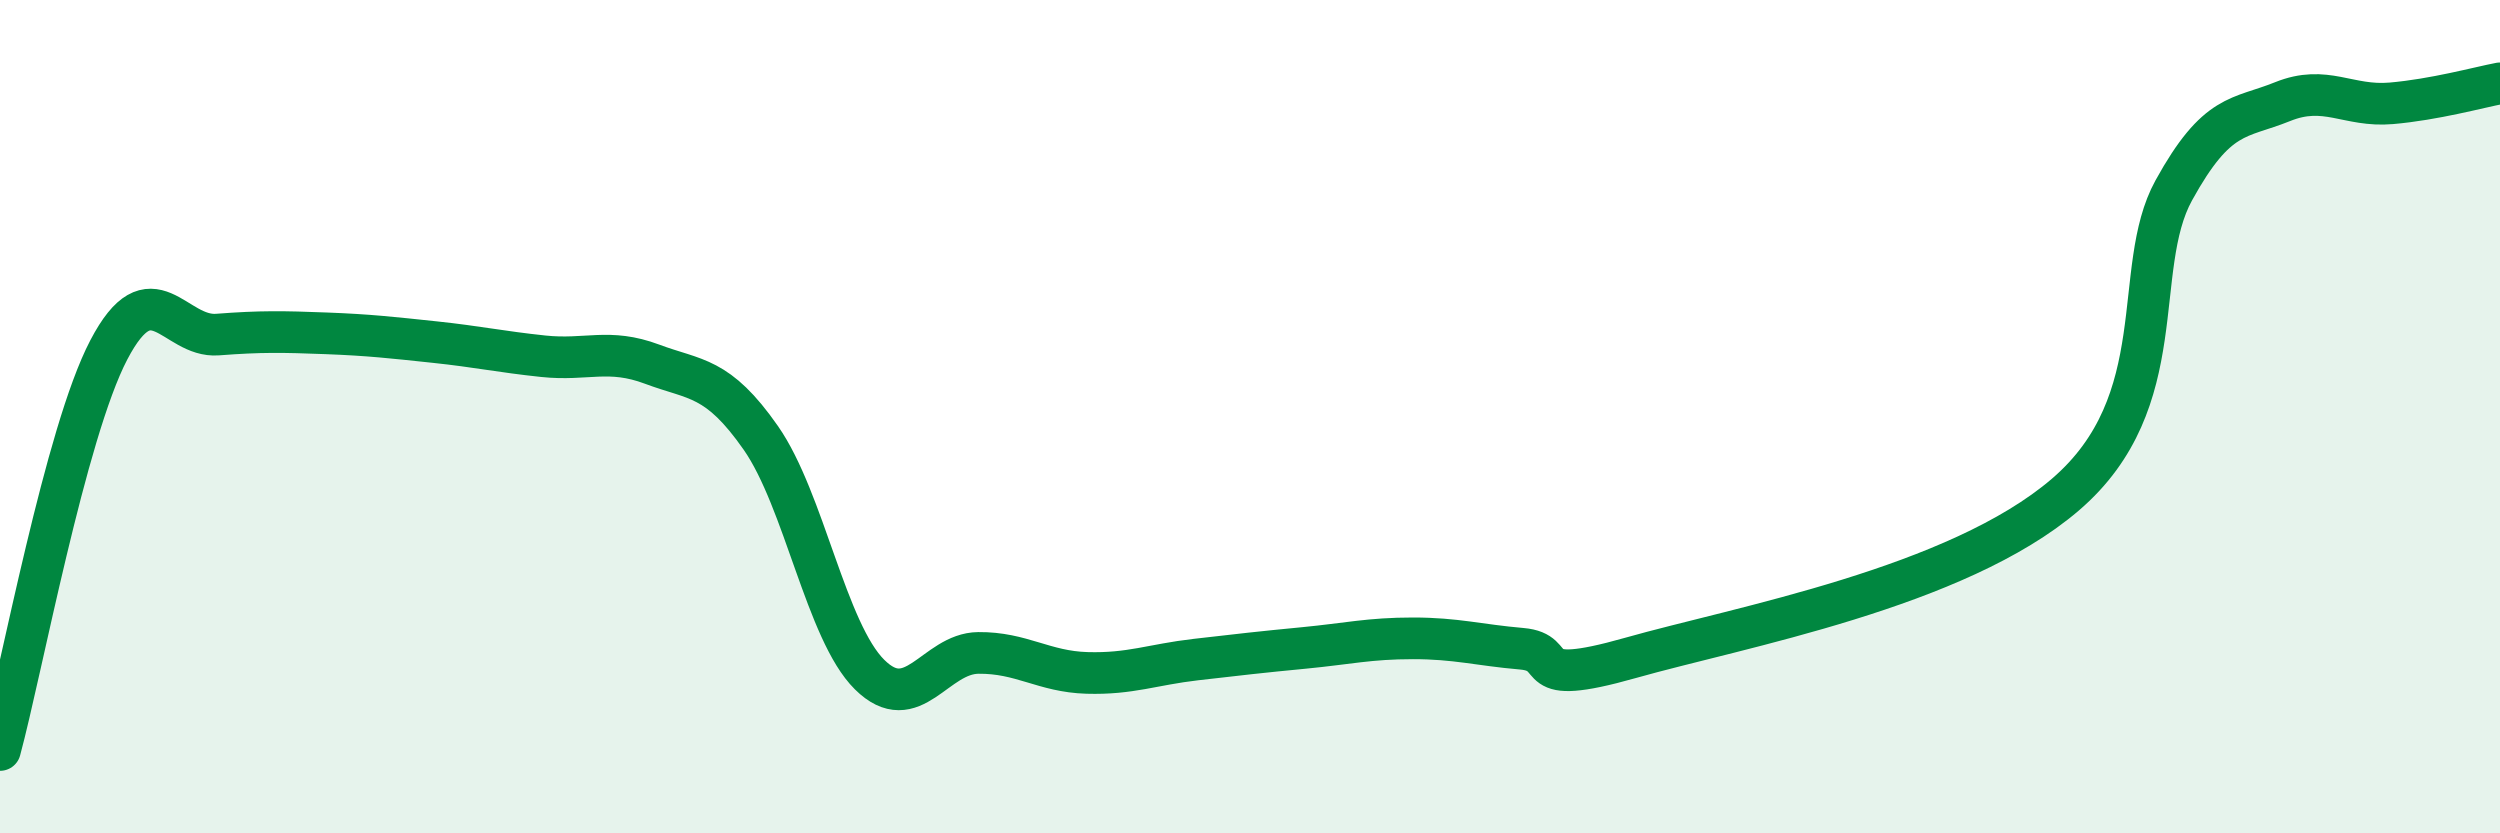
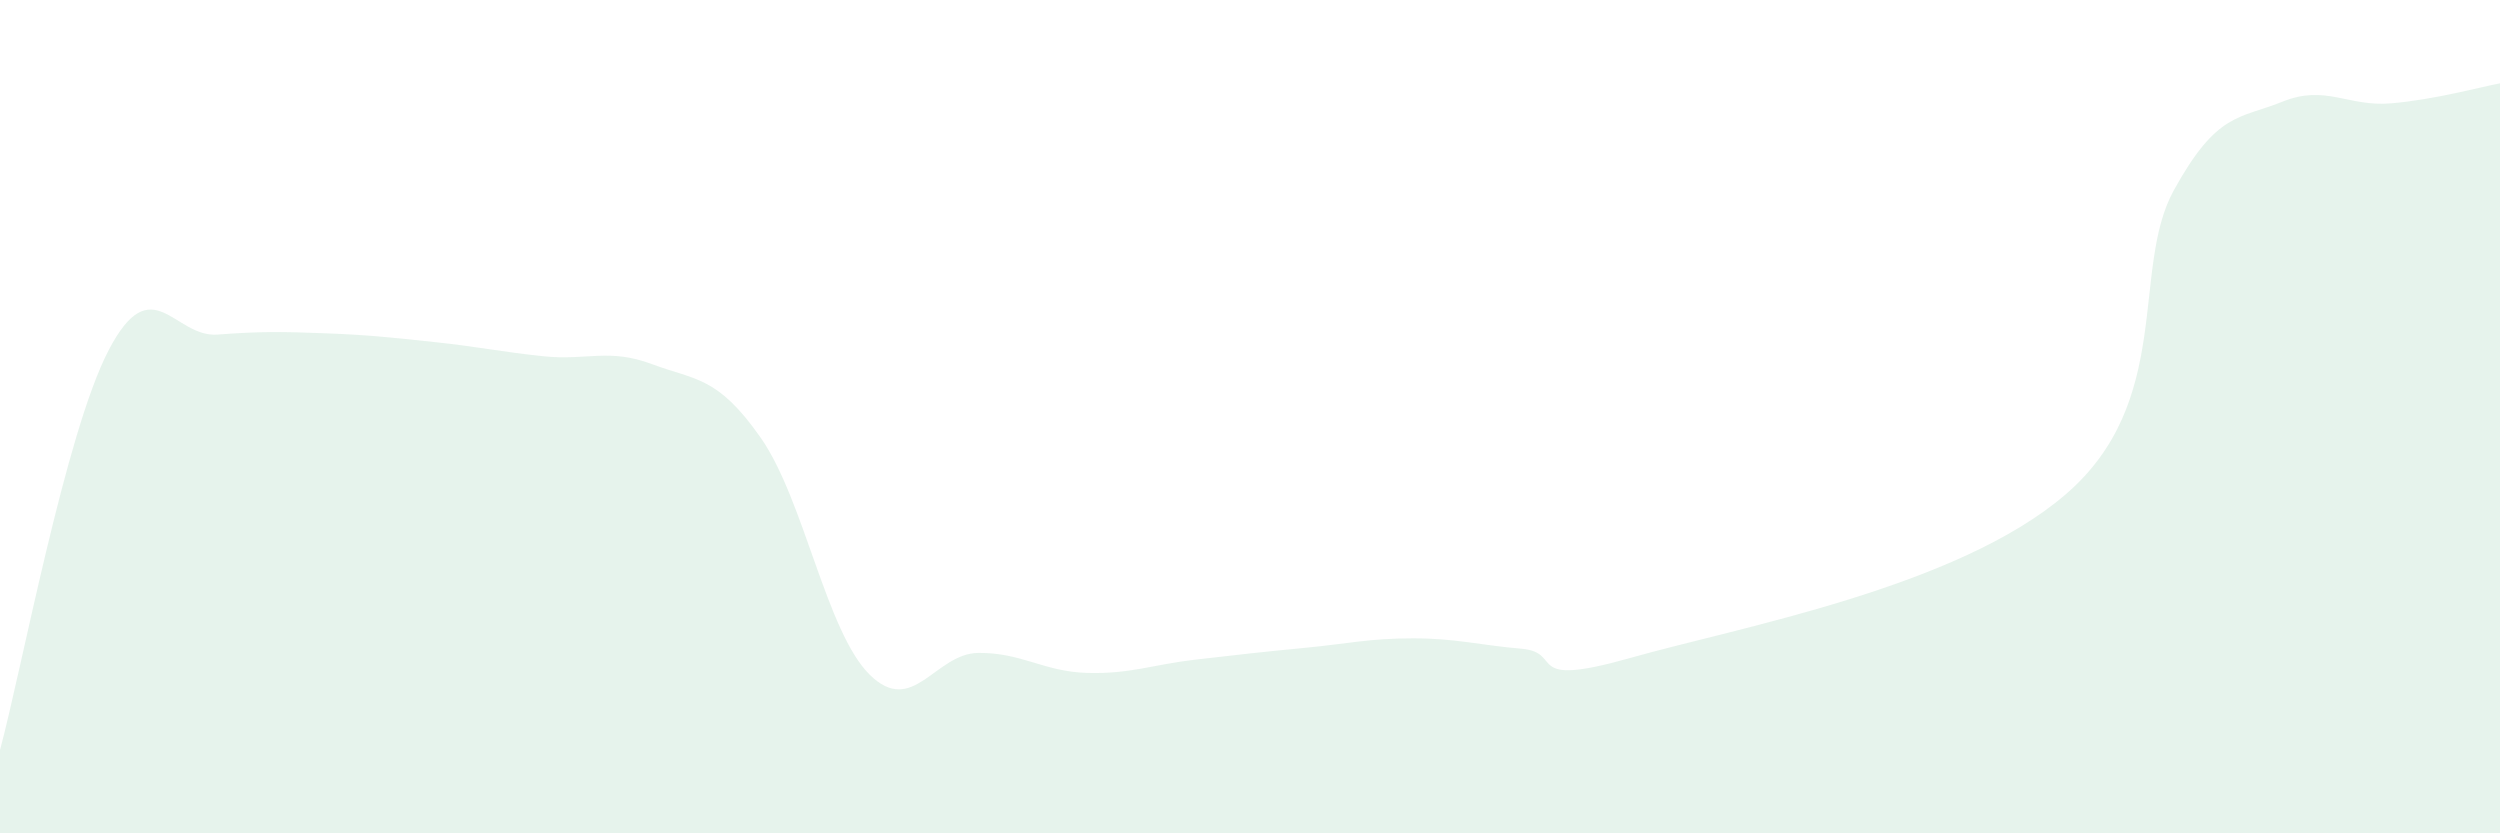
<svg xmlns="http://www.w3.org/2000/svg" width="60" height="20" viewBox="0 0 60 20">
  <path d="M 0,18 C 0.52,16.08 1.57,10.39 2.61,8.4 C 3.65,6.41 4.18,8.11 5.22,8.03 C 6.26,7.95 6.79,7.96 7.83,8 C 8.87,8.04 9.39,8.1 10.43,8.21 C 11.47,8.32 12,8.44 13.04,8.55 C 14.08,8.66 14.61,8.35 15.65,8.74 C 16.69,9.13 17.22,9.02 18.26,10.51 C 19.3,12 19.83,15.16 20.87,16.19 C 21.91,17.22 22.44,15.68 23.48,15.67 C 24.52,15.66 25.05,16.12 26.09,16.15 C 27.13,16.18 27.66,15.95 28.7,15.83 C 29.74,15.71 30.26,15.65 31.3,15.55 C 32.34,15.45 32.87,15.32 33.91,15.32 C 34.95,15.32 35.48,15.48 36.52,15.57 C 37.56,15.66 36.52,16.53 39.13,15.79 C 41.74,15.05 46.96,14.11 49.57,11.87 C 52.18,9.63 51.13,6.46 52.17,4.57 C 53.21,2.68 53.74,2.86 54.78,2.44 C 55.82,2.02 56.35,2.57 57.39,2.48 C 58.43,2.39 59.48,2.1 60,2L60 20L0 20Z" fill="#008740" opacity="0.1" stroke-linecap="round" stroke-linejoin="round" />
-   <path d="M 0,18 C 0.52,16.08 1.57,10.39 2.61,8.4 C 3.65,6.41 4.18,8.11 5.22,8.03 C 6.26,7.95 6.79,7.96 7.83,8 C 8.87,8.04 9.39,8.1 10.43,8.21 C 11.47,8.32 12,8.44 13.04,8.55 C 14.08,8.66 14.61,8.35 15.65,8.74 C 16.69,9.13 17.22,9.02 18.26,10.51 C 19.3,12 19.83,15.16 20.87,16.19 C 21.91,17.22 22.44,15.68 23.48,15.67 C 24.52,15.66 25.05,16.12 26.09,16.15 C 27.13,16.18 27.66,15.95 28.7,15.83 C 29.74,15.71 30.26,15.65 31.3,15.55 C 32.34,15.45 32.87,15.32 33.91,15.32 C 34.95,15.32 35.48,15.48 36.52,15.57 C 37.56,15.66 36.52,16.53 39.13,15.79 C 41.74,15.05 46.96,14.11 49.57,11.87 C 52.18,9.63 51.13,6.46 52.17,4.57 C 53.21,2.68 53.74,2.86 54.78,2.44 C 55.82,2.02 56.35,2.57 57.39,2.48 C 58.43,2.39 59.48,2.1 60,2" stroke="#008740" stroke-width="1" fill="none" stroke-linecap="round" stroke-linejoin="round" />
</svg>